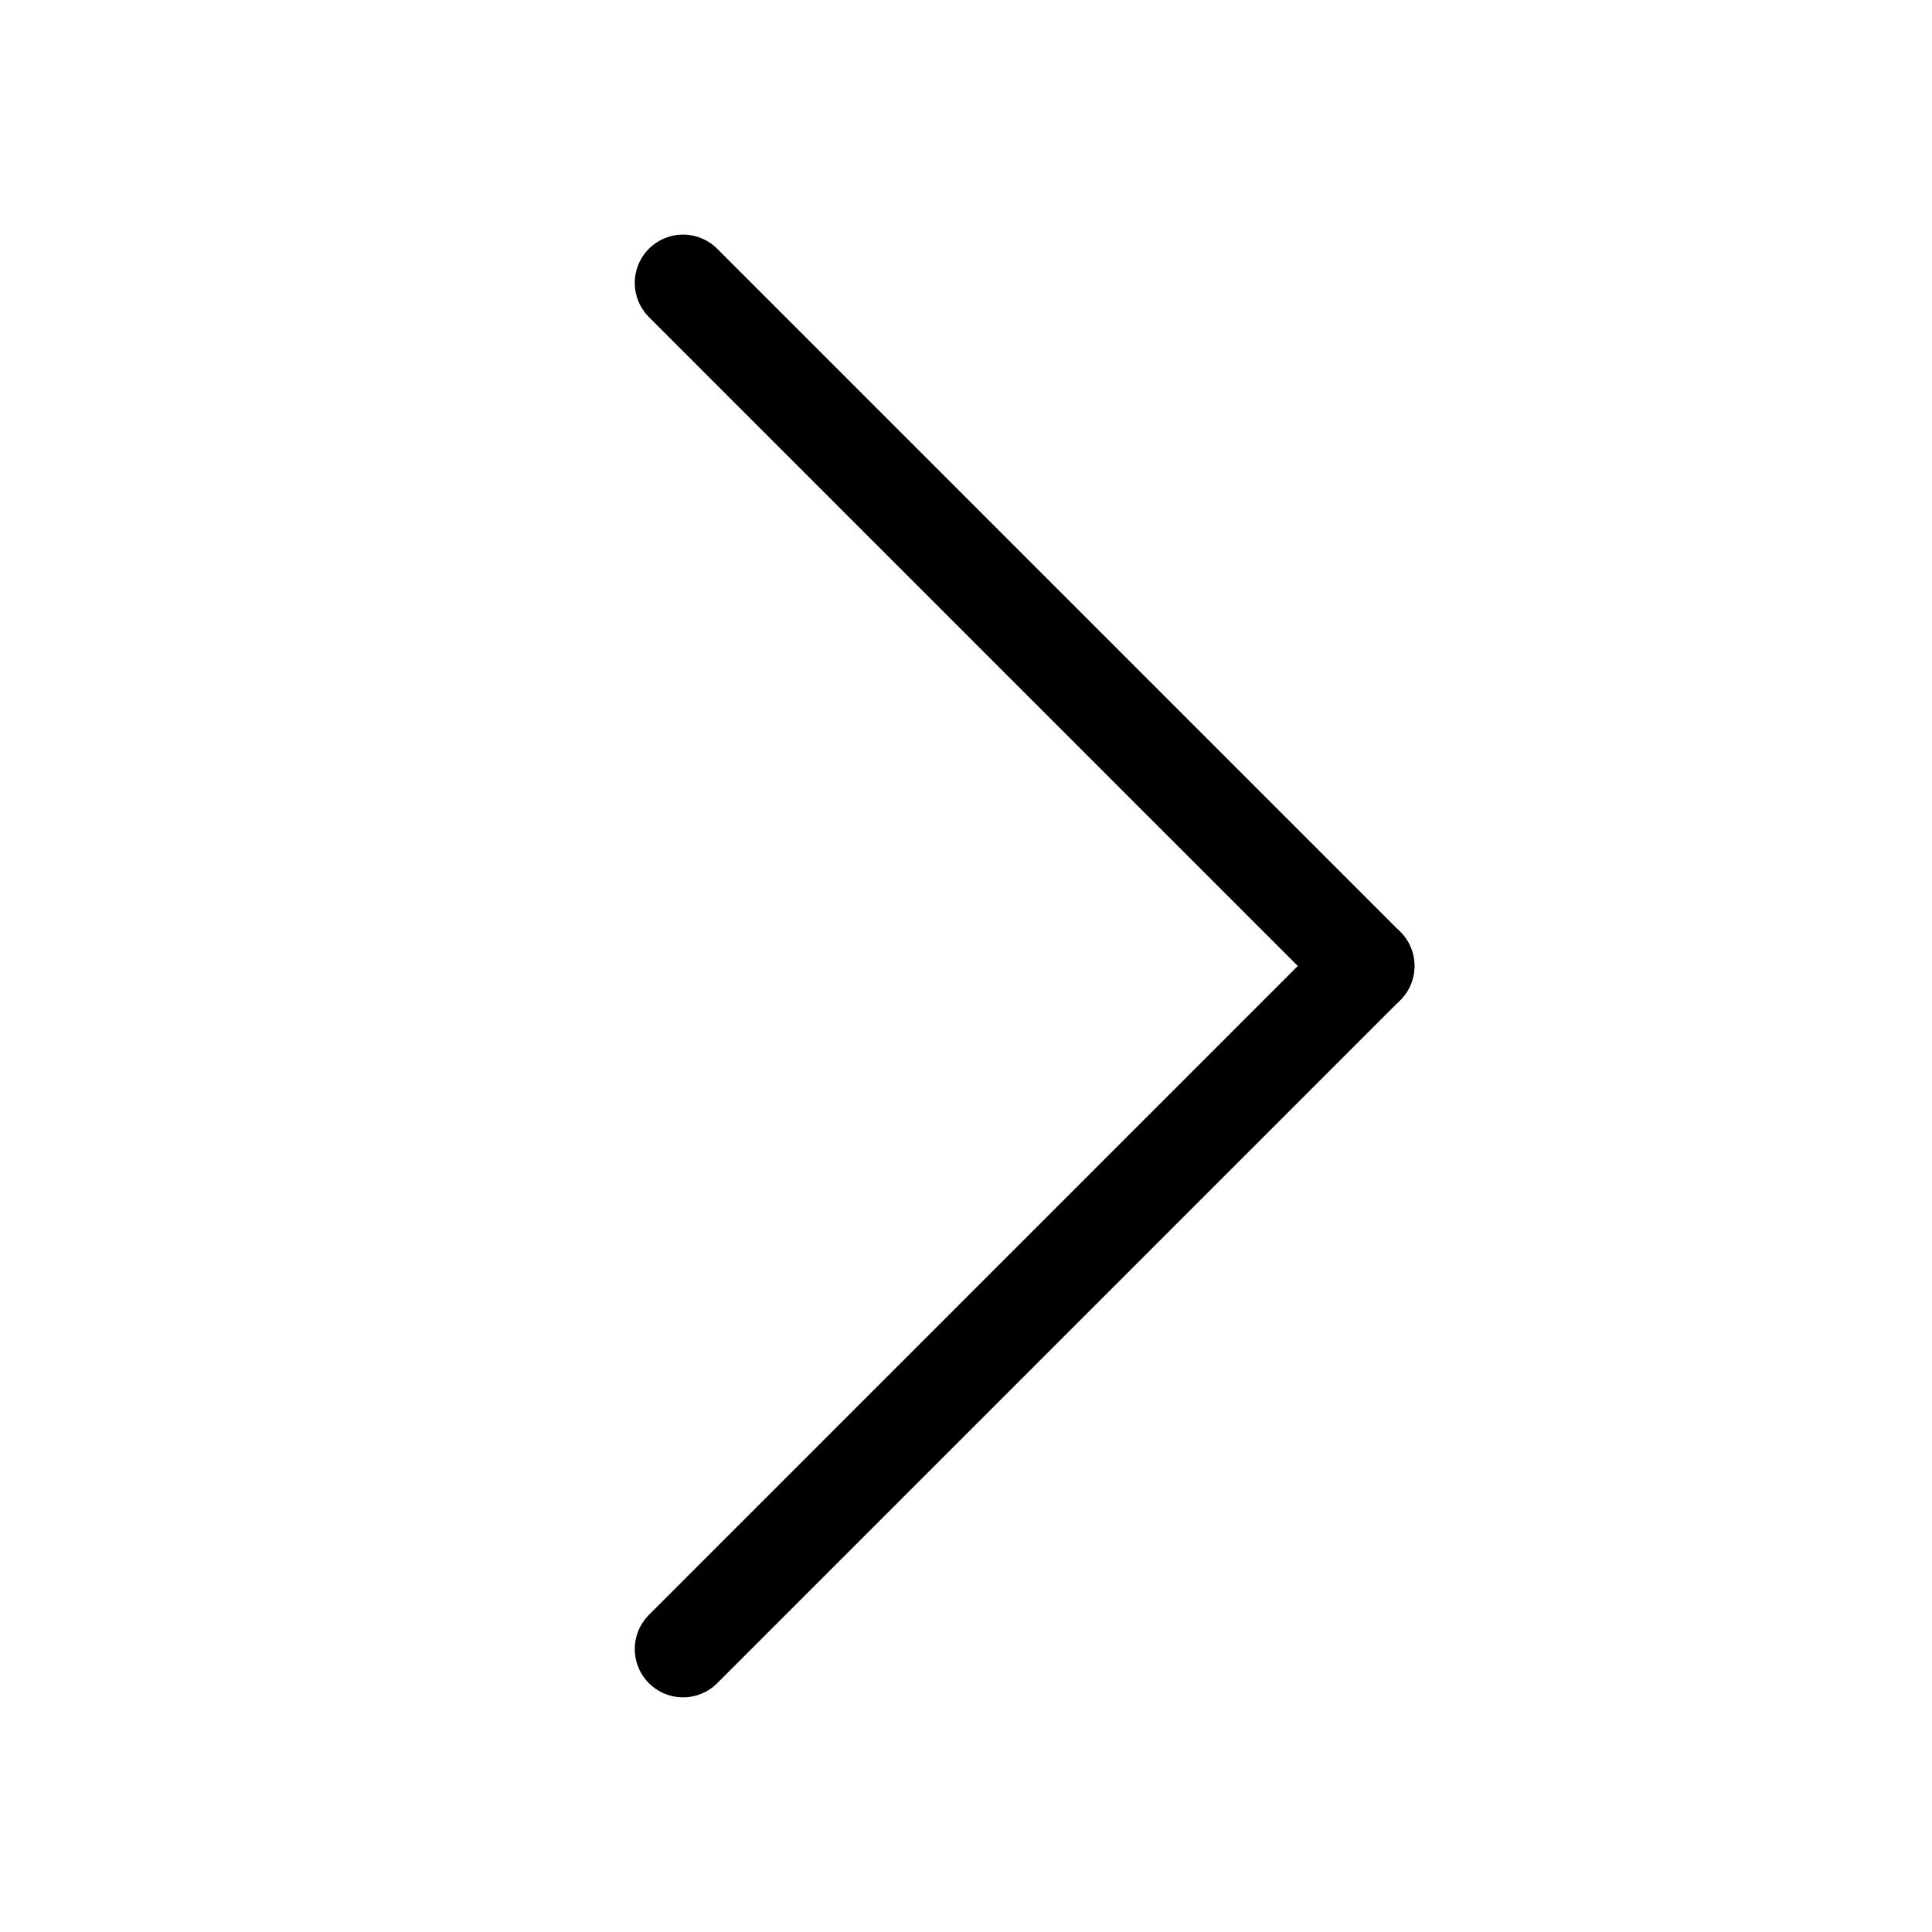
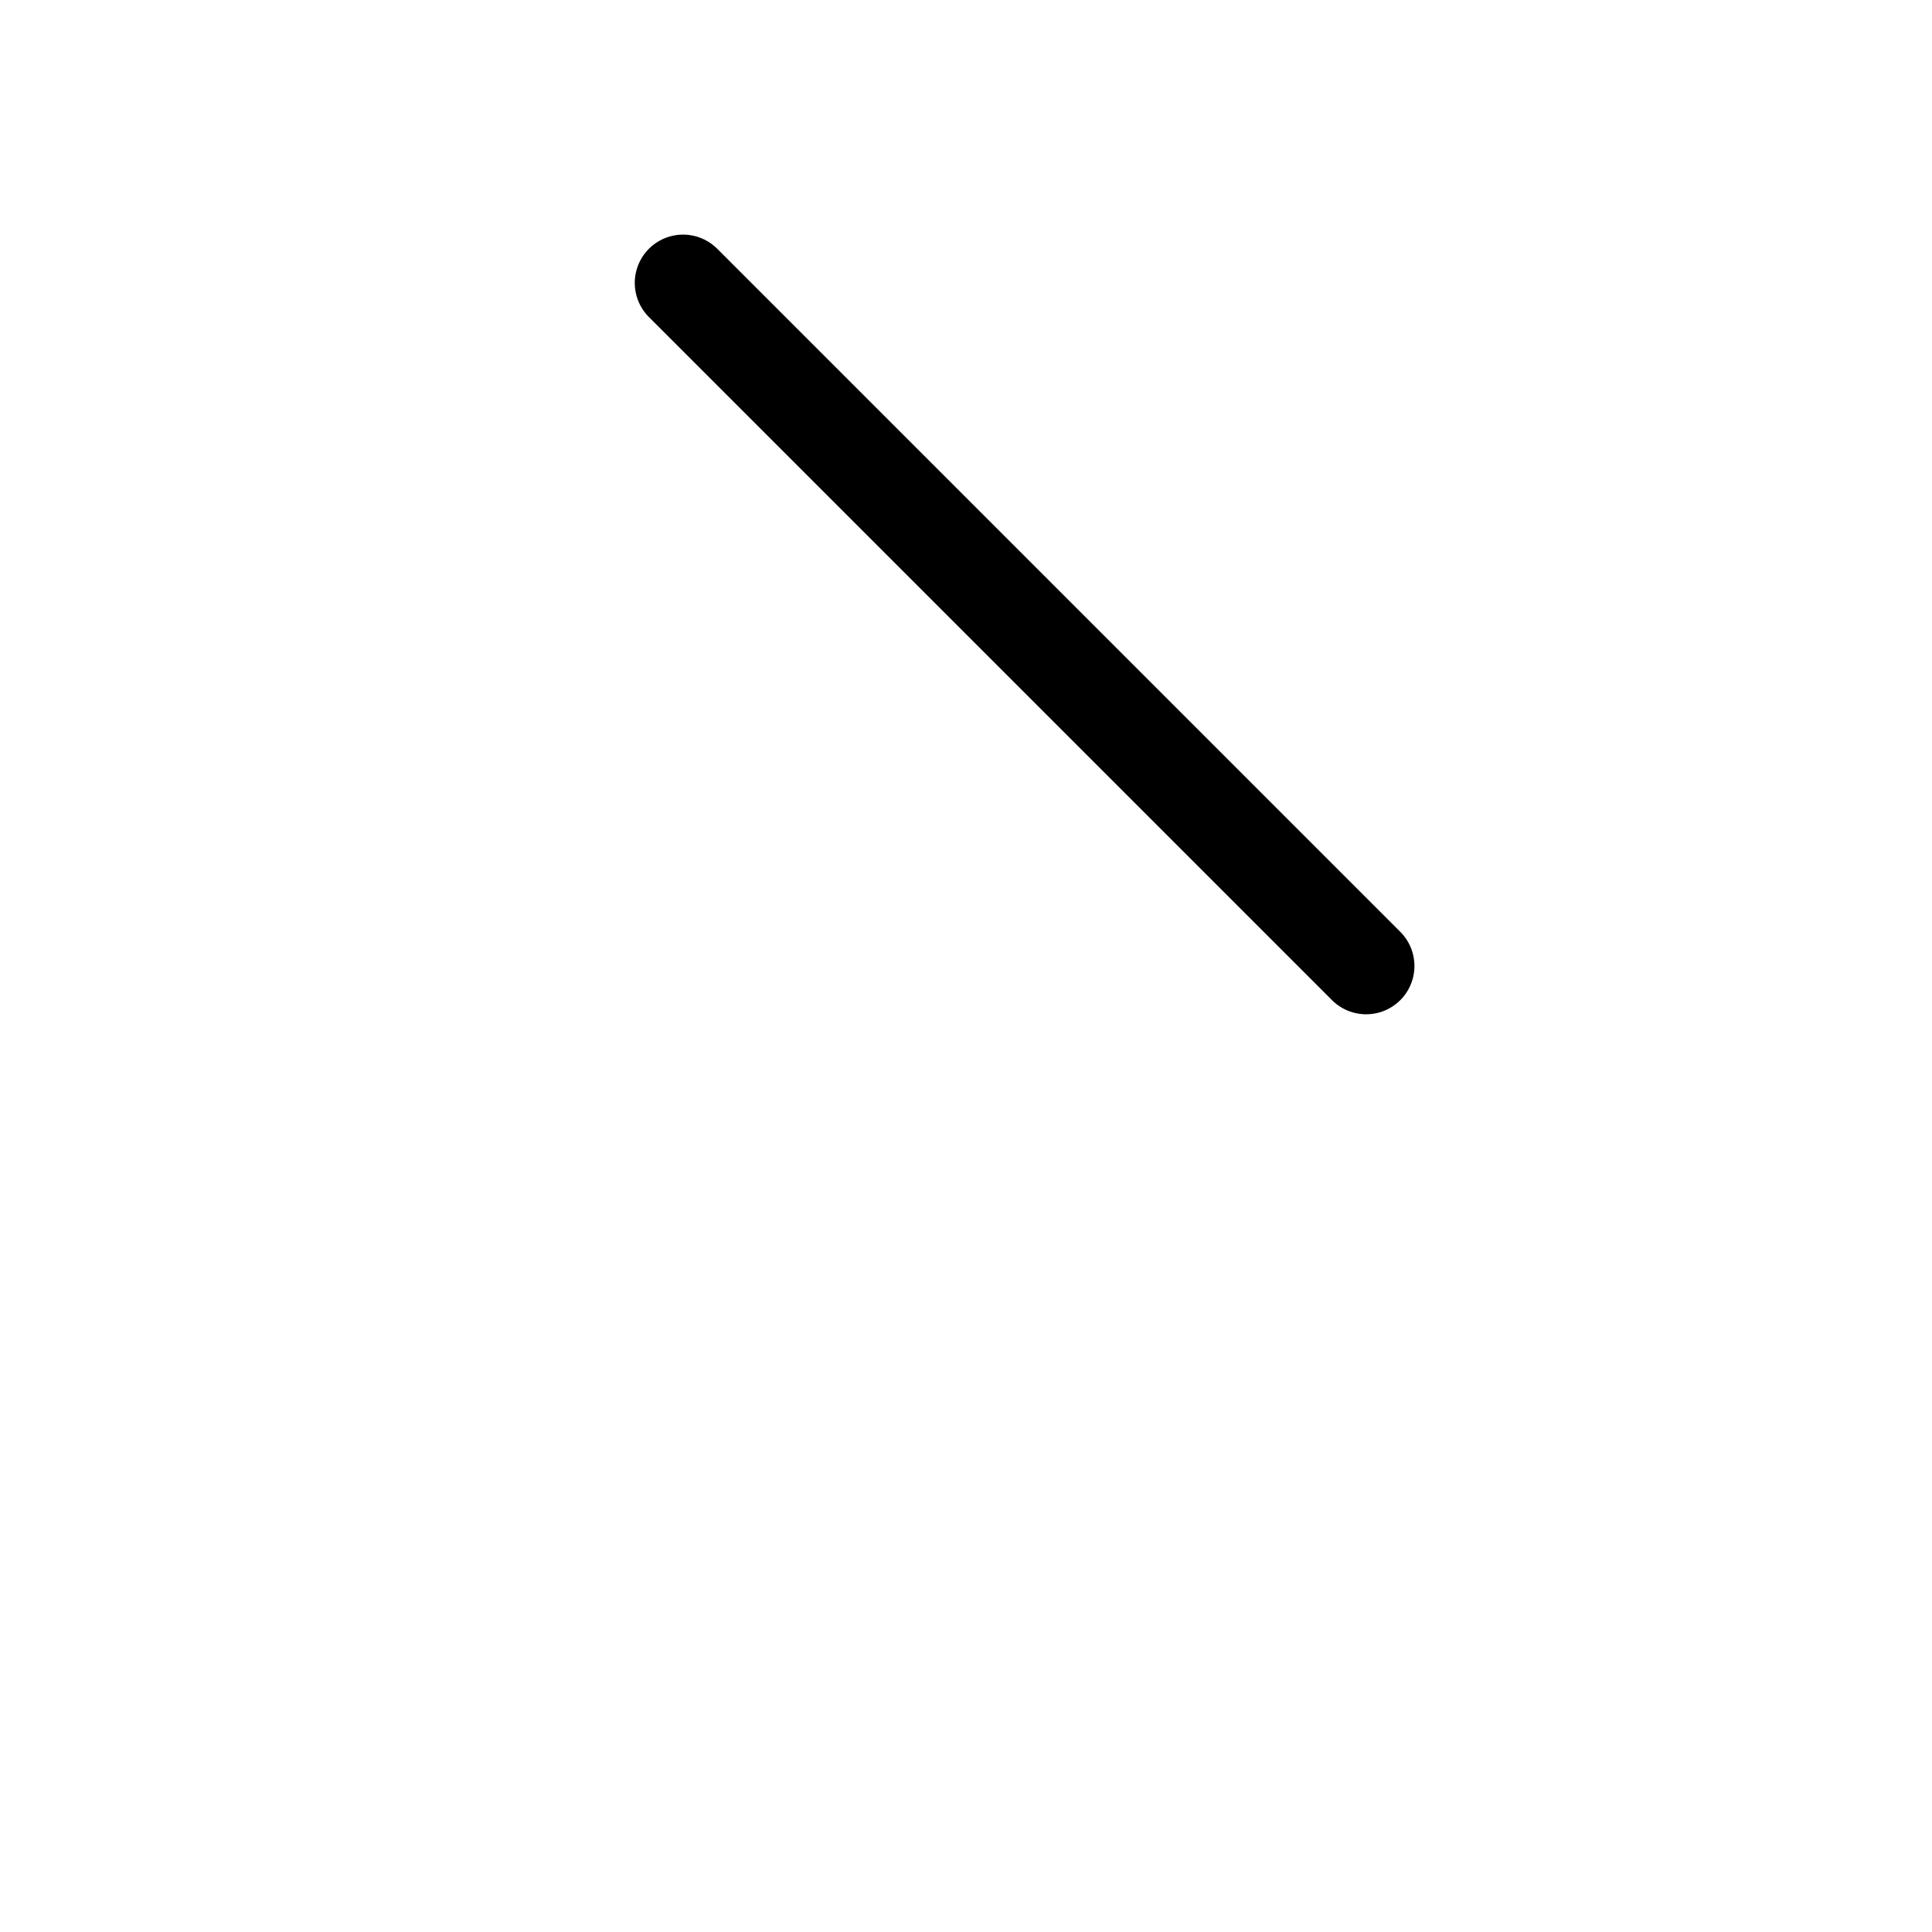
<svg xmlns="http://www.w3.org/2000/svg" width="40" height="40" viewBox="0 0 40 40">
  <defs>
    <filter id="線_3" x="3.814" y="-4.471" width="34.799" height="34.799" filterUnits="userSpaceOnUse">
      <feOffset input="SourceAlpha" />
      <feGaussianBlur stdDeviation="2.5" result="blur" />
      <feFlood flood-color="#fff" />
      <feComposite operator="in" in2="blur" />
      <feComposite in="SourceGraphic" />
    </filter>
    <filter id="線_4" x="3.814" y="9.672" width="34.799" height="34.799" filterUnits="userSpaceOnUse">
      <feOffset input="SourceAlpha" />
      <feGaussianBlur stdDeviation="2.5" result="blur-2" />
      <feFlood flood-color="#fff" />
      <feComposite operator="in" in2="blur-2" />
      <feComposite in="SourceGraphic" />
    </filter>
    <clipPath id="clip-arrow-next">
      <rect width="40" height="40" />
    </clipPath>
  </defs>
  <g id="arrow-next" clip-path="url(#clip-arrow-next)">
    <g id="グループ_4" data-name="グループ 4" transform="translate(132.229 -182.233) rotate(45)">
      <g transform="matrix(0.71, -0.71, 0.71, 0.71, 35.36, 222.36)" filter="url(#線_3)">
        <line id="線_3-2" data-name="線 3" x2="20" transform="translate(14.14 5.86) rotate(45)" fill="none" stroke="#fff" stroke-linecap="round" stroke-width="4" />
      </g>
      <g transform="matrix(0.71, -0.71, 0.71, 0.71, 35.36, 222.36)" filter="url(#線_4)">
-         <line id="線_4-2" data-name="線 4" x2="20" transform="translate(28.28 20) rotate(135)" fill="none" stroke="#fff" stroke-linecap="round" stroke-width="4" />
-       </g>
+         </g>
    </g>
    <g id="グループ_5" data-name="グループ 5" transform="translate(132.229 -182.233) rotate(45)">
      <line id="線_3-3" data-name="線 3" x2="20" transform="translate(49.5 216.5)" fill="none" stroke="#000" stroke-linecap="round" stroke-width="2" />
-       <line id="線_4-3" data-name="線 4" x2="20" transform="translate(69.5 216.5) rotate(90)" fill="none" stroke="#000" stroke-linecap="round" stroke-width="2" />
    </g>
  </g>
</svg>